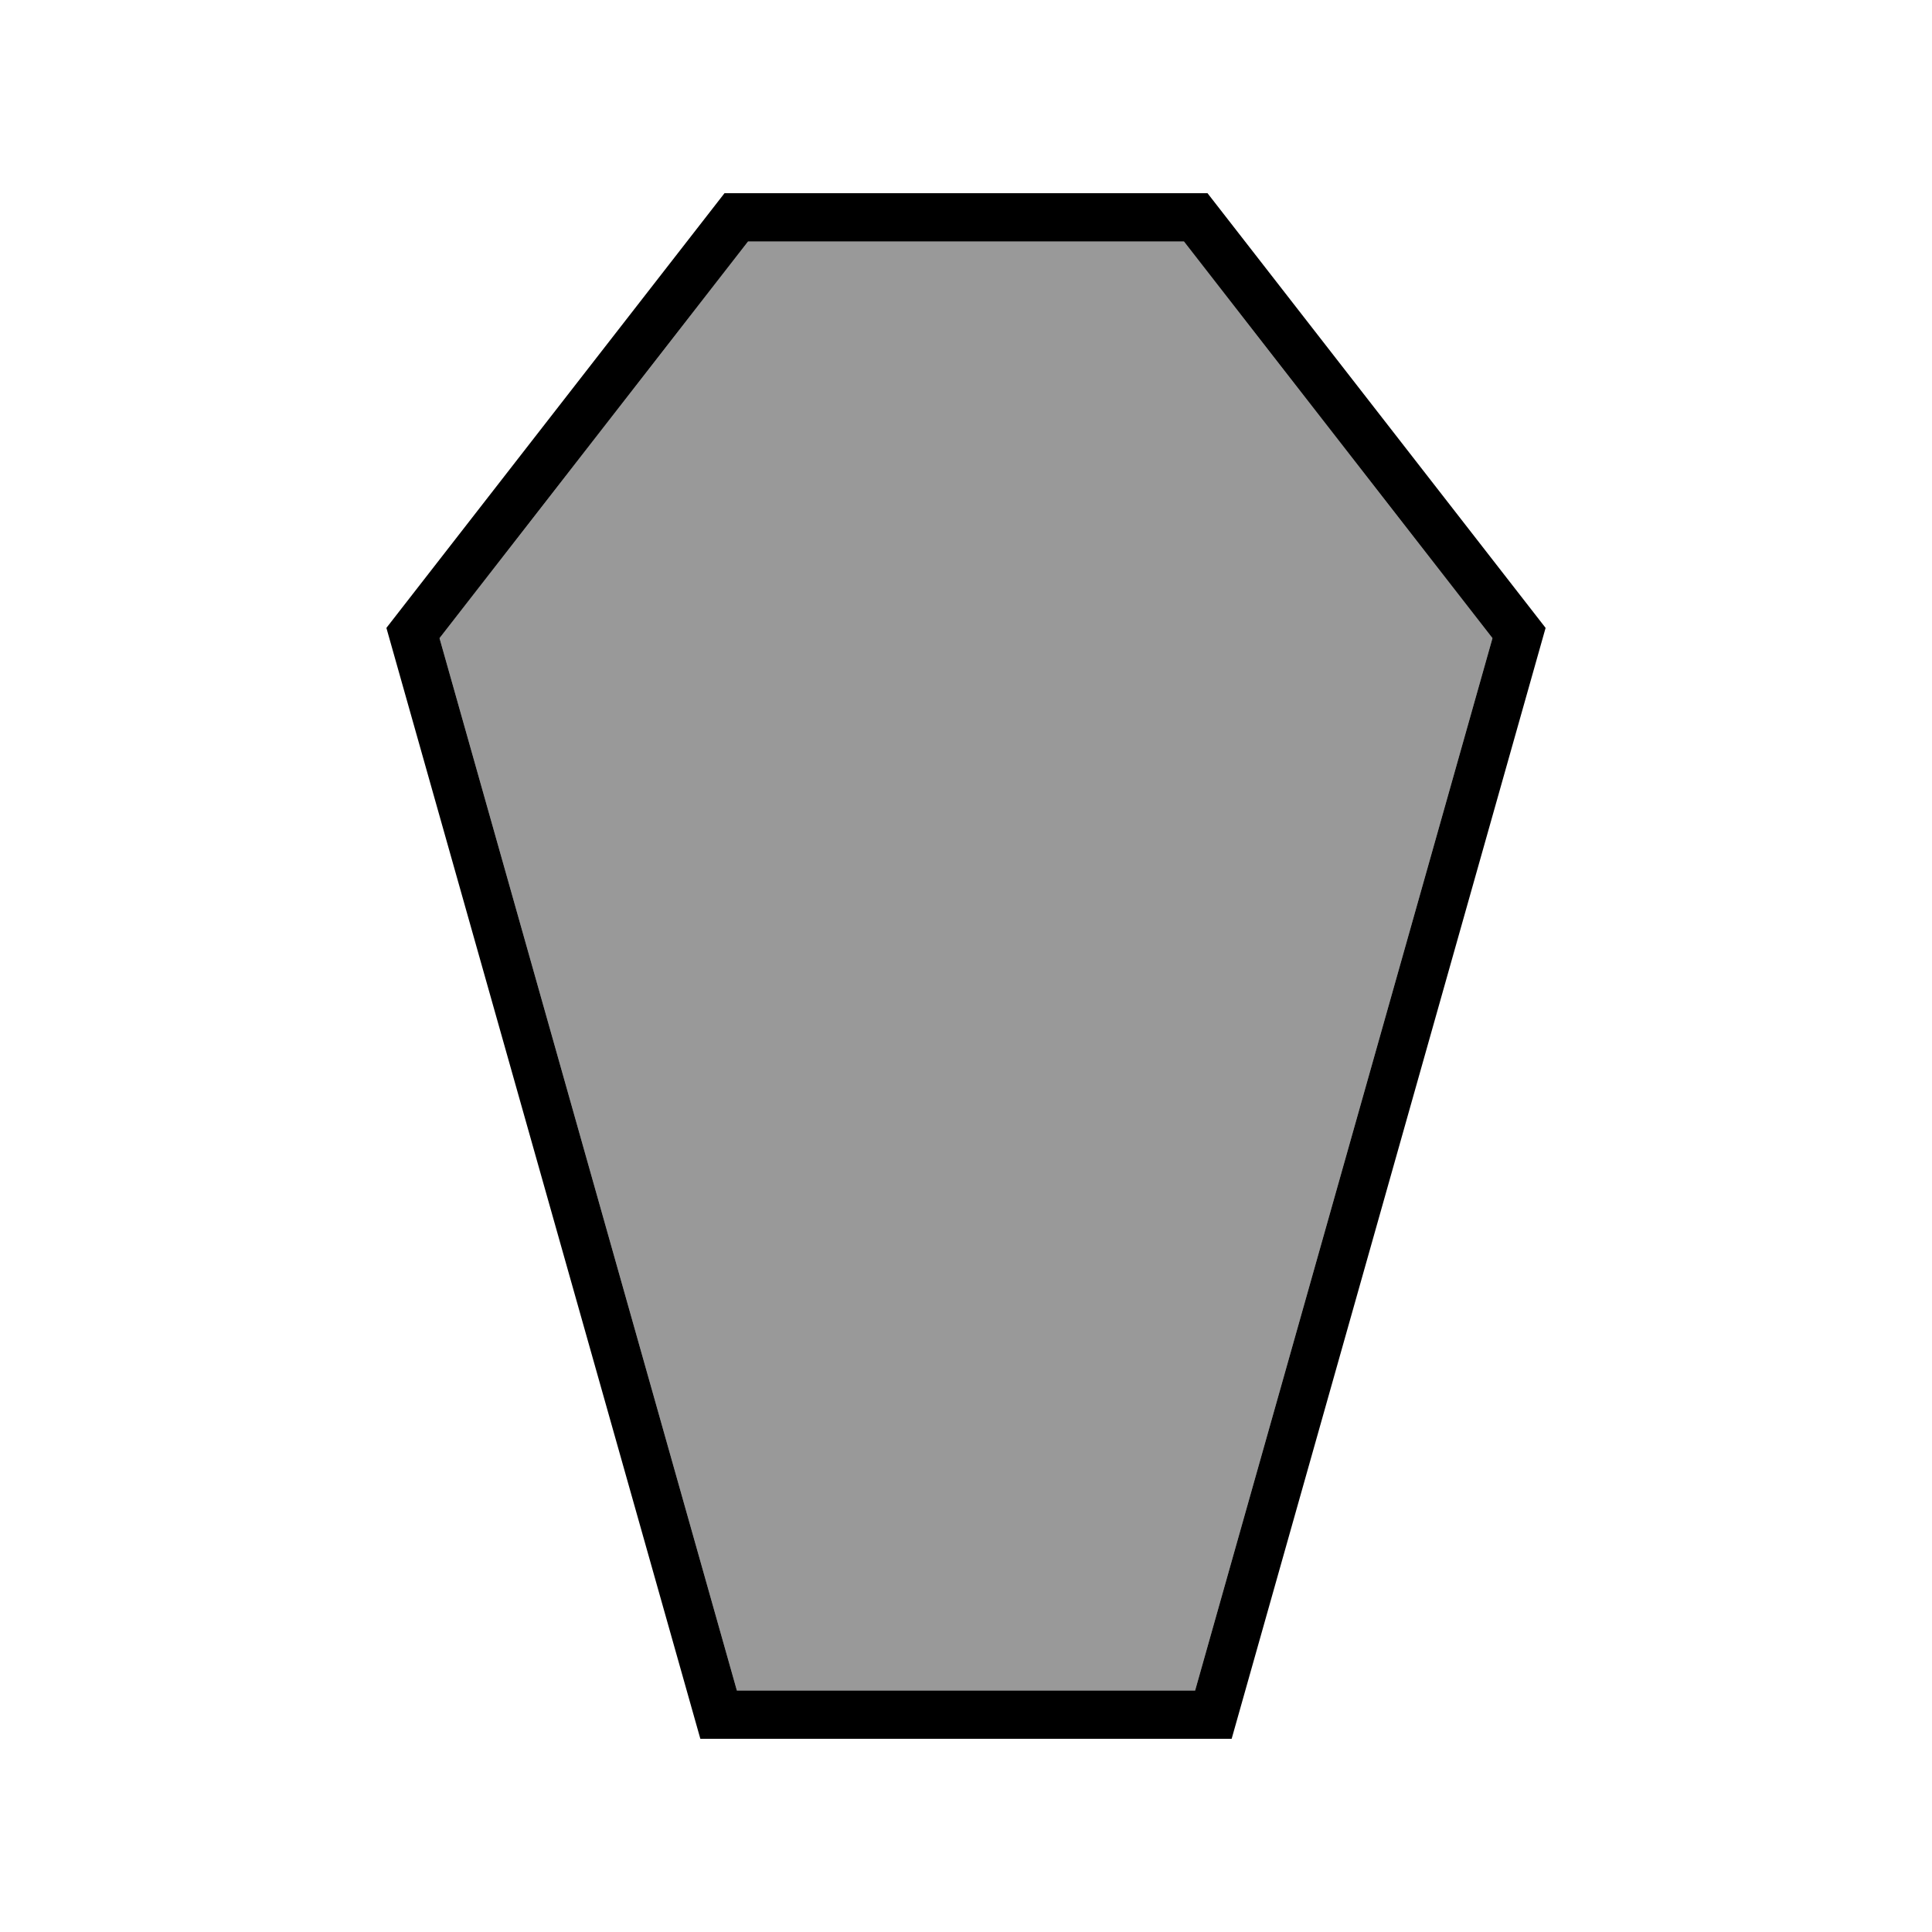
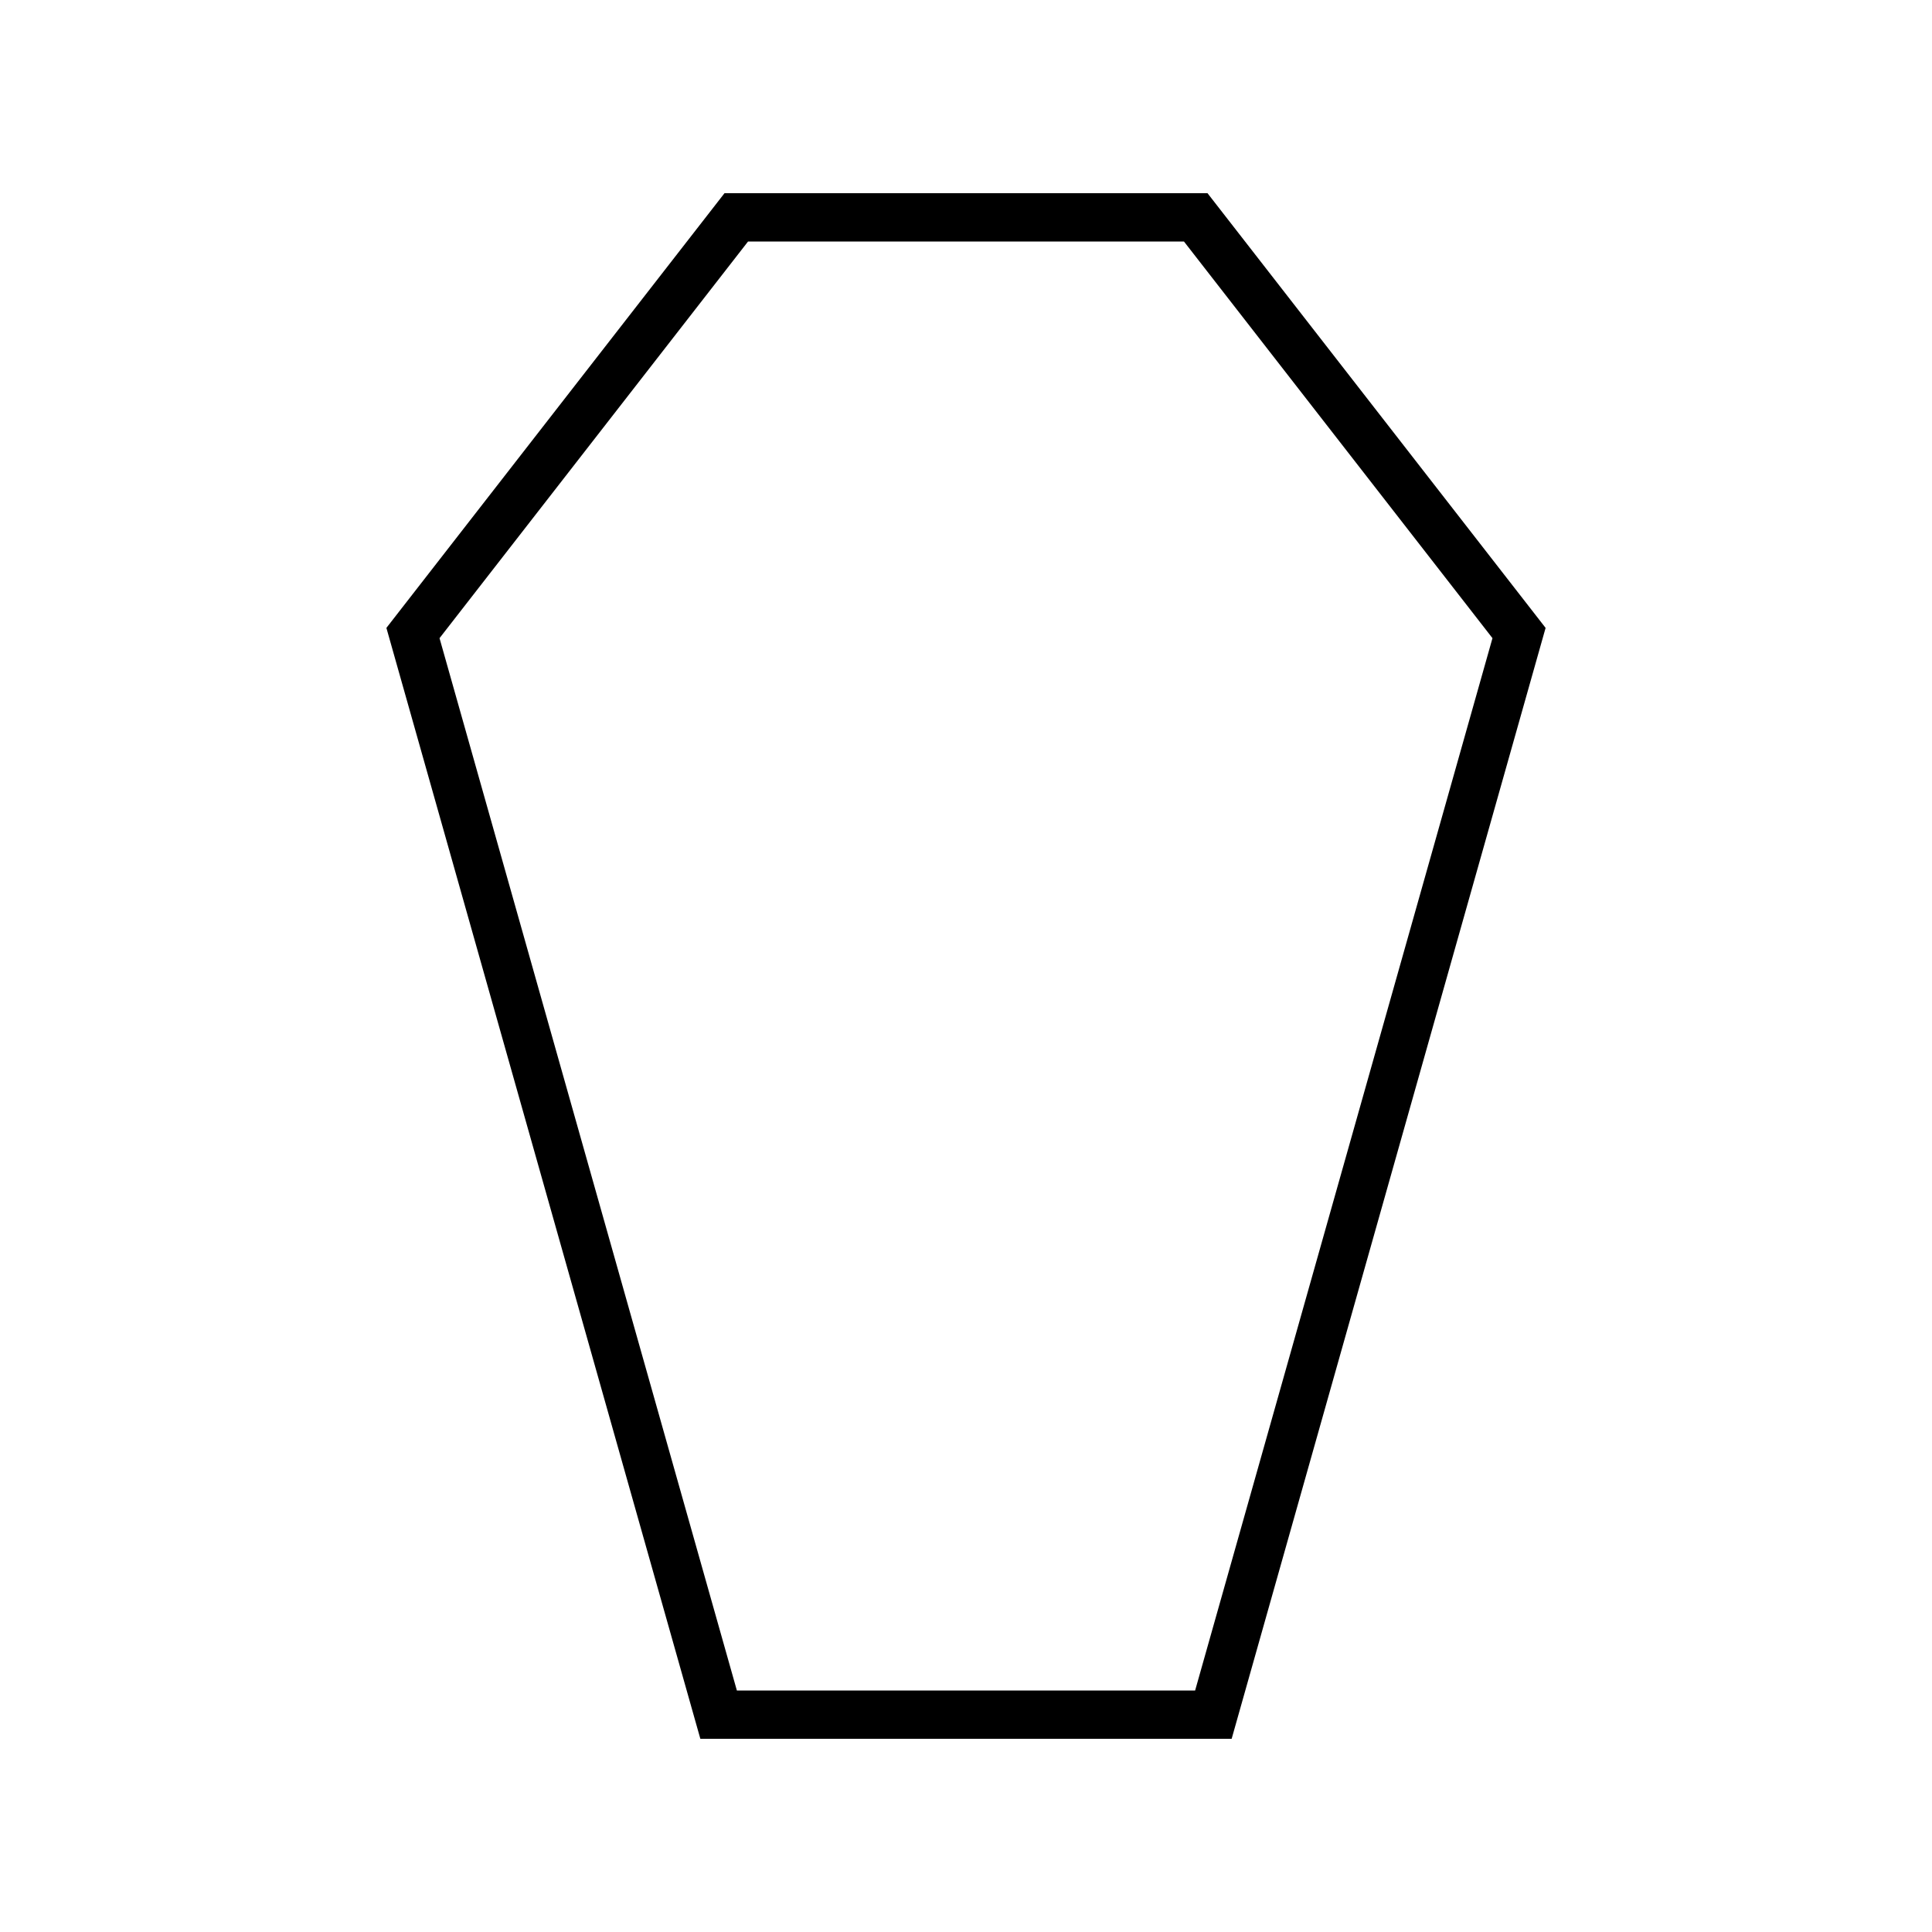
<svg xmlns="http://www.w3.org/2000/svg" viewBox="0 0 640 640">
-   <path opacity=".4" fill="currentColor" d="M145.6 211.4L244.1 560L395.9 560L494.4 211.4L392.2 80L247.8 80L145.6 211.4z" />
  <path fill="currentColor" d="M244.1 560L395.9 560L494.4 211.4L392.2 80L247.8 80L145.6 211.4L244.1 560zM408 576L232 576L128 208L240 64L400 64L512 208L408 576z" />
</svg>